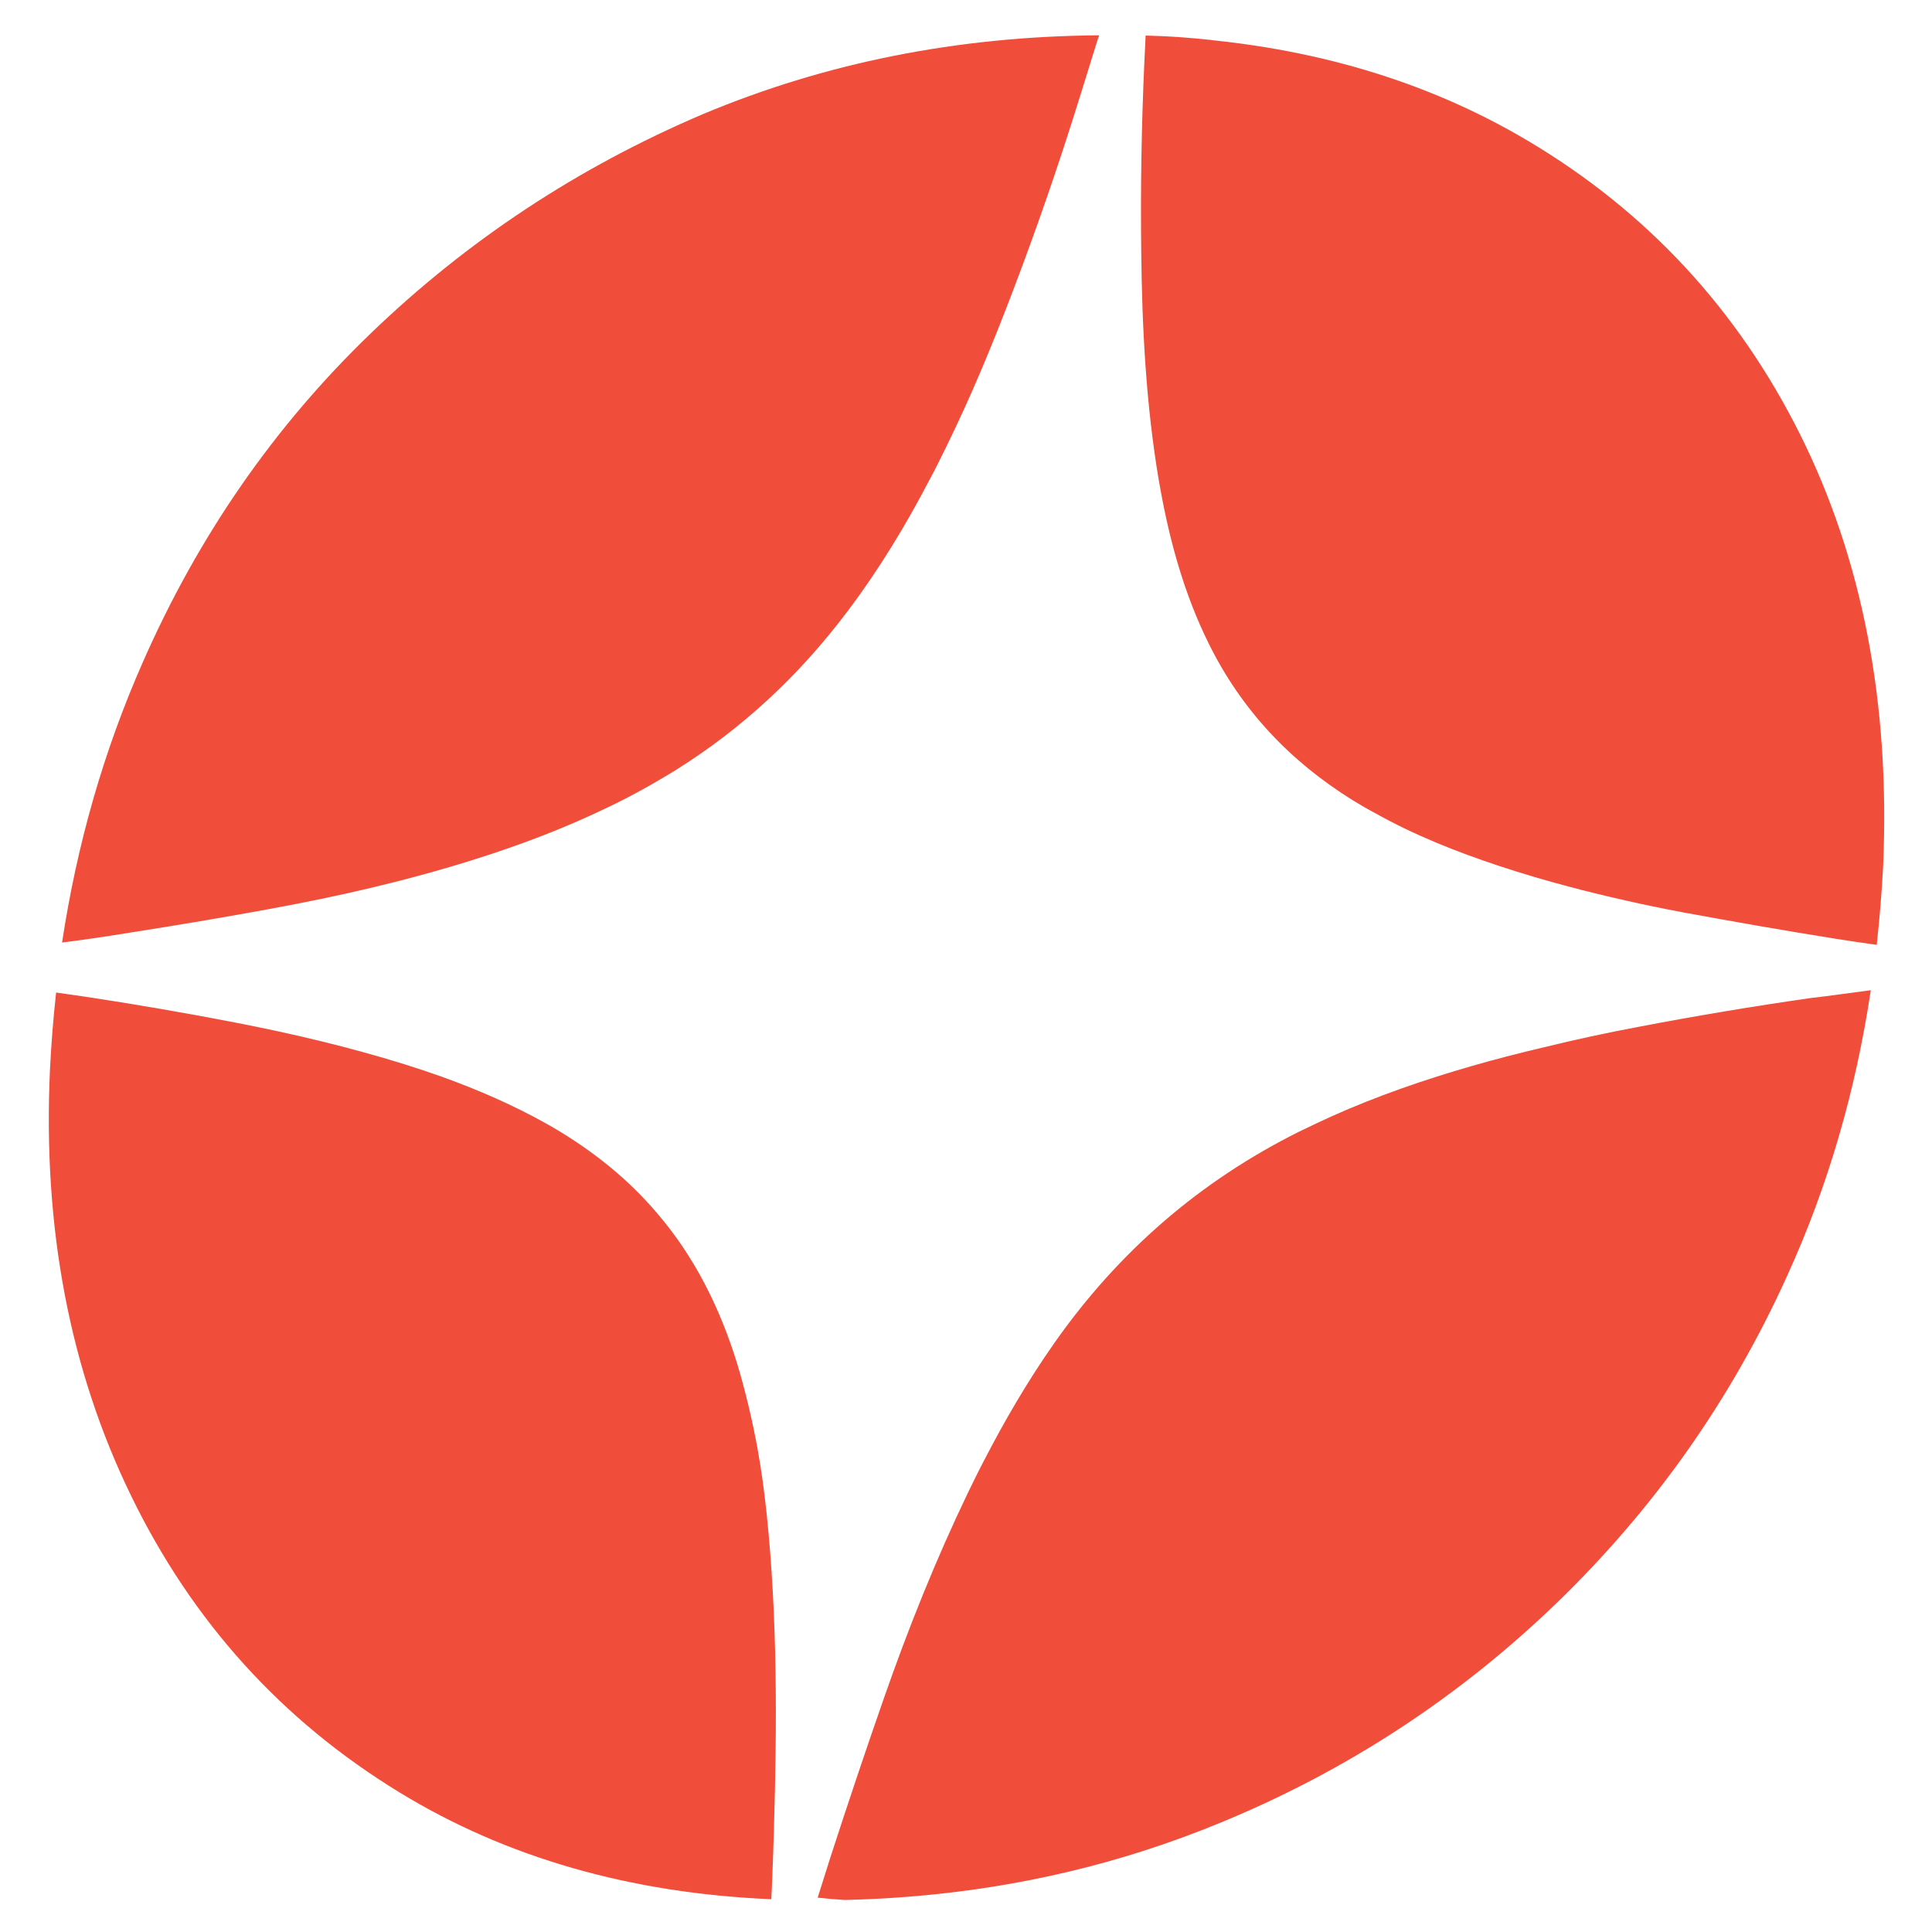
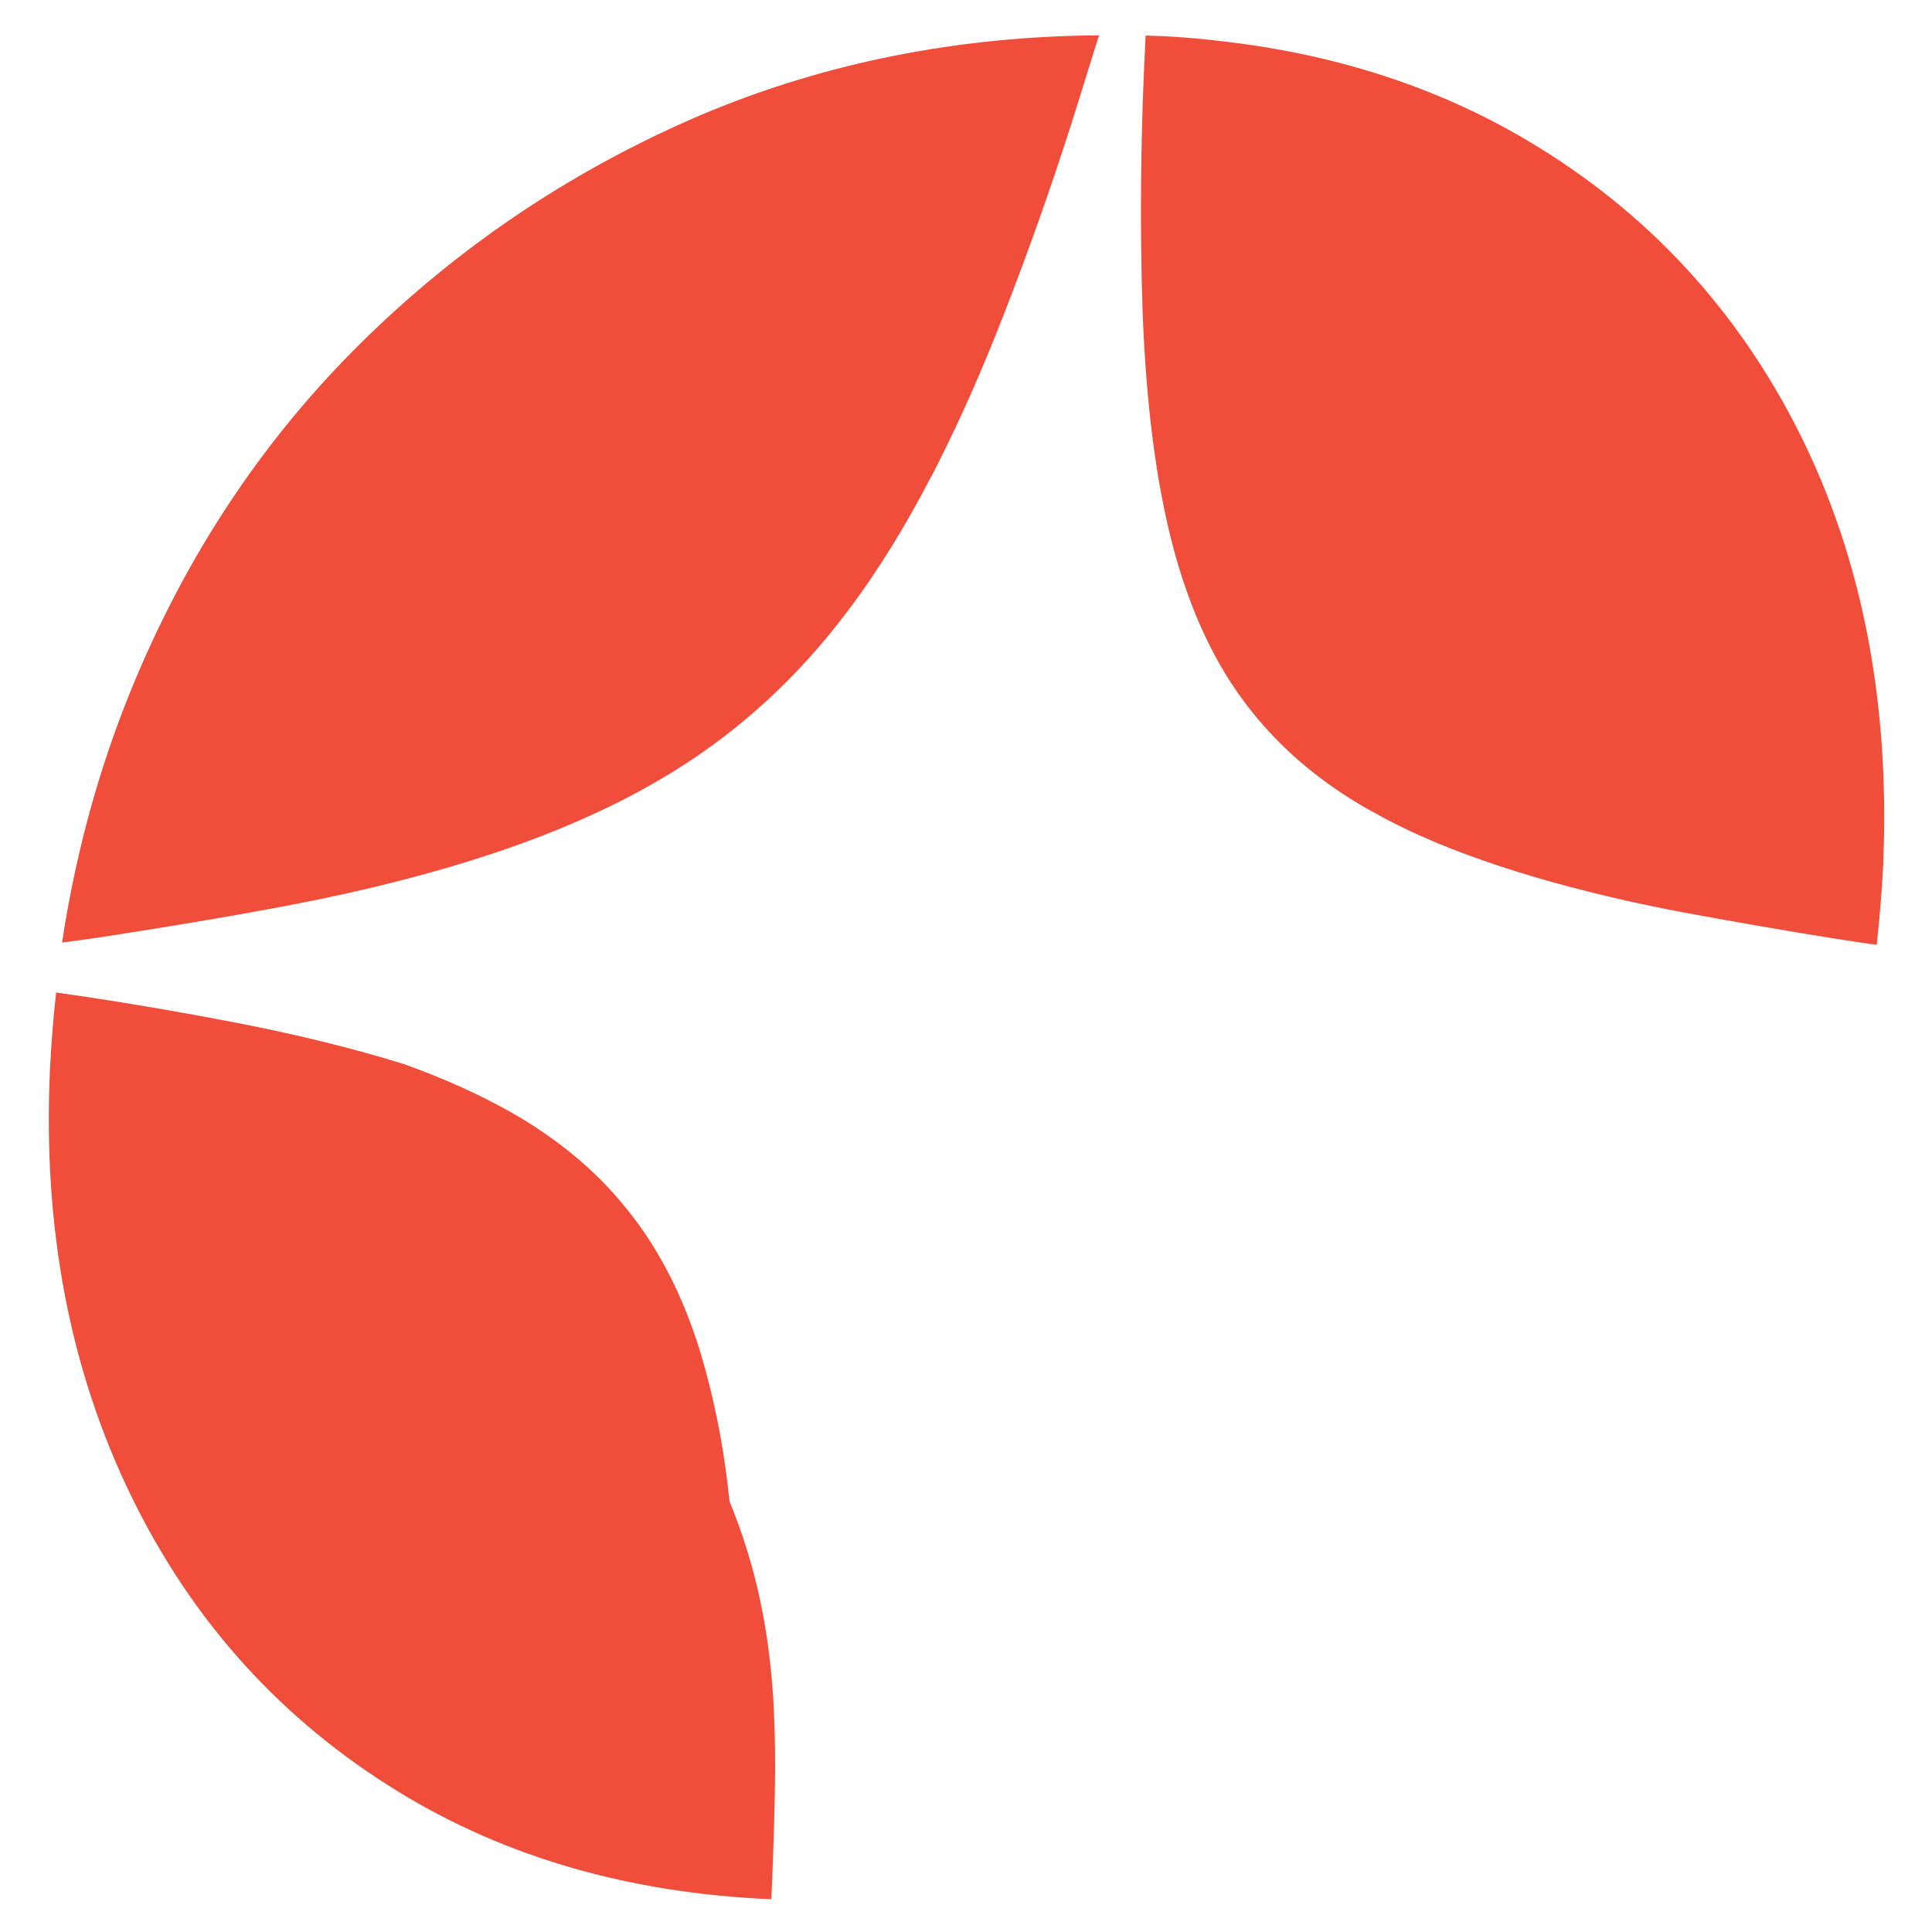
<svg xmlns="http://www.w3.org/2000/svg" version="1.1" id="Layer_1" x="0px" y="0px" viewBox="0 0 400 400" style="enable-background:new 0 0 400 400;" xml:space="preserve">
  <style type="text/css">
	.st0{fill:#F04D3B;}
</style>
  <path class="st0" d="M227.57,7.31c-0.11,0.32-0.21,0.64-0.32,0.91c-1.33,4.27-2.67,8.59-4,12.86c-4.11,13.18-8.64,26.31-13.61,39.33  c-4.16,10.94-8.64,21.77-13.87,32.39c-1.07,2.13-2.08,4.27-3.25,6.4c-4.96,9.5-10.46,18.62-17.02,27.32  c-9.98,13.29-21.88,24.39-35.86,33.08c-4.7,2.88-9.44,5.5-14.3,7.79c-6.35,3.04-12.81,5.66-19.32,7.95  c-2.56,0.91-5.12,1.76-7.68,2.56c-14.19,4.48-28.49,7.74-42.85,10.35c-9.55,1.76-19.16,3.36-28.71,4.86  c-4.59,0.75-9.23,1.44-13.93,2.03c3.09-20.38,8.64-39.75,16.75-58.11C41.08,110.94,56.77,88.26,76.78,69s42.9-34.36,68.73-45.36  C170.8,13.02,198.12,7.53,227.57,7.31z" />
  <path class="st0" d="M389.89,179.13c-0.27,5.55-0.75,11.05-1.33,16.49c-2.77-0.37-5.55-0.8-8.32-1.23  c-10.73-1.71-21.4-3.58-32.07-5.55c-7.9-1.49-15.69-3.25-23.37-5.28c-4.86-1.28-9.71-2.72-14.41-4.27  c-9.02-2.99-17.72-6.46-25.77-10.99c-1.55-0.8-3.04-1.71-4.54-2.61c-12.97-8.06-23.1-18.73-29.93-32.66  c-4.86-9.87-7.9-20.6-9.92-31.86c-0.11-0.59-0.21-1.17-0.32-1.76c-2.61-15.47-3.47-31.38-3.63-47.49  c-0.16-12.86,0.05-25.83,0.64-38.9c0.11-1.87,0.16-3.74,0.27-5.66c4.59,0.11,9.07,0.43,13.5,0.91c0.11,0,0.16,0.05,0.27,0.05  c24.39,2.51,46.21,9.44,65.42,20.86c24.6,14.62,43.38,34.9,56.29,60.72C385.57,115.74,391.33,145.51,389.89,179.13z" />
-   <path class="st0" d="M160.23,379.02c-0.11,3.95-0.27,7.9-0.43,11.9c-0.05,0.75-0.05,1.49-0.11,2.29  c-29.24-1.23-54.91-8.64-76.94-22.09c-24.39-14.89-42.9-35.32-55.6-61.42c-12.7-26.09-18.3-55.44-16.81-88.15  c0.27-5.44,0.69-10.78,1.28-16.06c1.97,0.27,3.95,0.59,5.92,0.85c10.57,1.6,21.13,3.42,31.54,5.44c11.74,2.29,23.26,5.02,34.58,8.54  c2.56,0.8,5.12,1.65,7.68,2.56c7.58,2.72,14.94,5.92,21.88,9.82c0.75,0.43,1.44,0.8,2.13,1.23c7.9,4.75,14.94,10.41,20.86,17.45  c7.58,8.86,12.81,19.32,16.38,30.84c1.76,5.82,3.15,11.74,4.27,17.82c0.8,4.43,1.39,8.91,1.87,13.39  C160.98,335,160.87,356.93,160.23,379.02z" />
-   <path class="st0" d="M387.33,205.01c-3.15,20.92-8.86,40.55-17.24,58.96c-11.69,25.88-27.69,48.5-47.92,68.03  c-20.22,19.48-43.38,34.63-69.47,45.36c-20.54,8.48-42.21,13.61-65.05,15.37c-4.16,0.32-8.38,0.53-12.7,0.64  c-1.92-0.11-3.84-0.27-5.66-0.48c0.85-2.72,1.71-5.39,2.56-8.11c3.58-11.05,7.26-22.04,11.1-33.03  c5.02-14.41,10.73-28.71,17.45-42.69c1.07-2.19,2.13-4.38,3.25-6.51c4.32-8.38,9.07-16.54,14.57-24.39  c13.34-19.05,30.25-33.62,50.64-43.81c2.19-1.07,4.43-2.13,6.67-3.15c9.5-4.27,19.26-7.63,29.08-10.46  c4.96-1.44,9.98-2.72,14.99-3.9c6.51-1.6,12.97-2.99,19.53-4.22c11.9-2.29,23.8-4.27,35.7-5.98  C378.95,206.18,383.17,205.54,387.33,205.01z" />
+   <path class="st0" d="M160.23,379.02c-0.11,3.95-0.27,7.9-0.43,11.9c-0.05,0.75-0.05,1.49-0.11,2.29  c-29.24-1.23-54.91-8.64-76.94-22.09c-24.39-14.89-42.9-35.32-55.6-61.42c-12.7-26.09-18.3-55.44-16.81-88.15  c0.27-5.44,0.69-10.78,1.28-16.06c1.97,0.27,3.95,0.59,5.92,0.85c10.57,1.6,21.13,3.42,31.54,5.44c11.74,2.29,23.26,5.02,34.58,8.54  c7.58,2.72,14.94,5.92,21.88,9.82c0.75,0.43,1.44,0.8,2.13,1.23c7.9,4.75,14.94,10.41,20.86,17.45  c7.58,8.86,12.81,19.32,16.38,30.84c1.76,5.82,3.15,11.74,4.27,17.82c0.8,4.43,1.39,8.91,1.87,13.39  C160.98,335,160.87,356.93,160.23,379.02z" />
</svg>